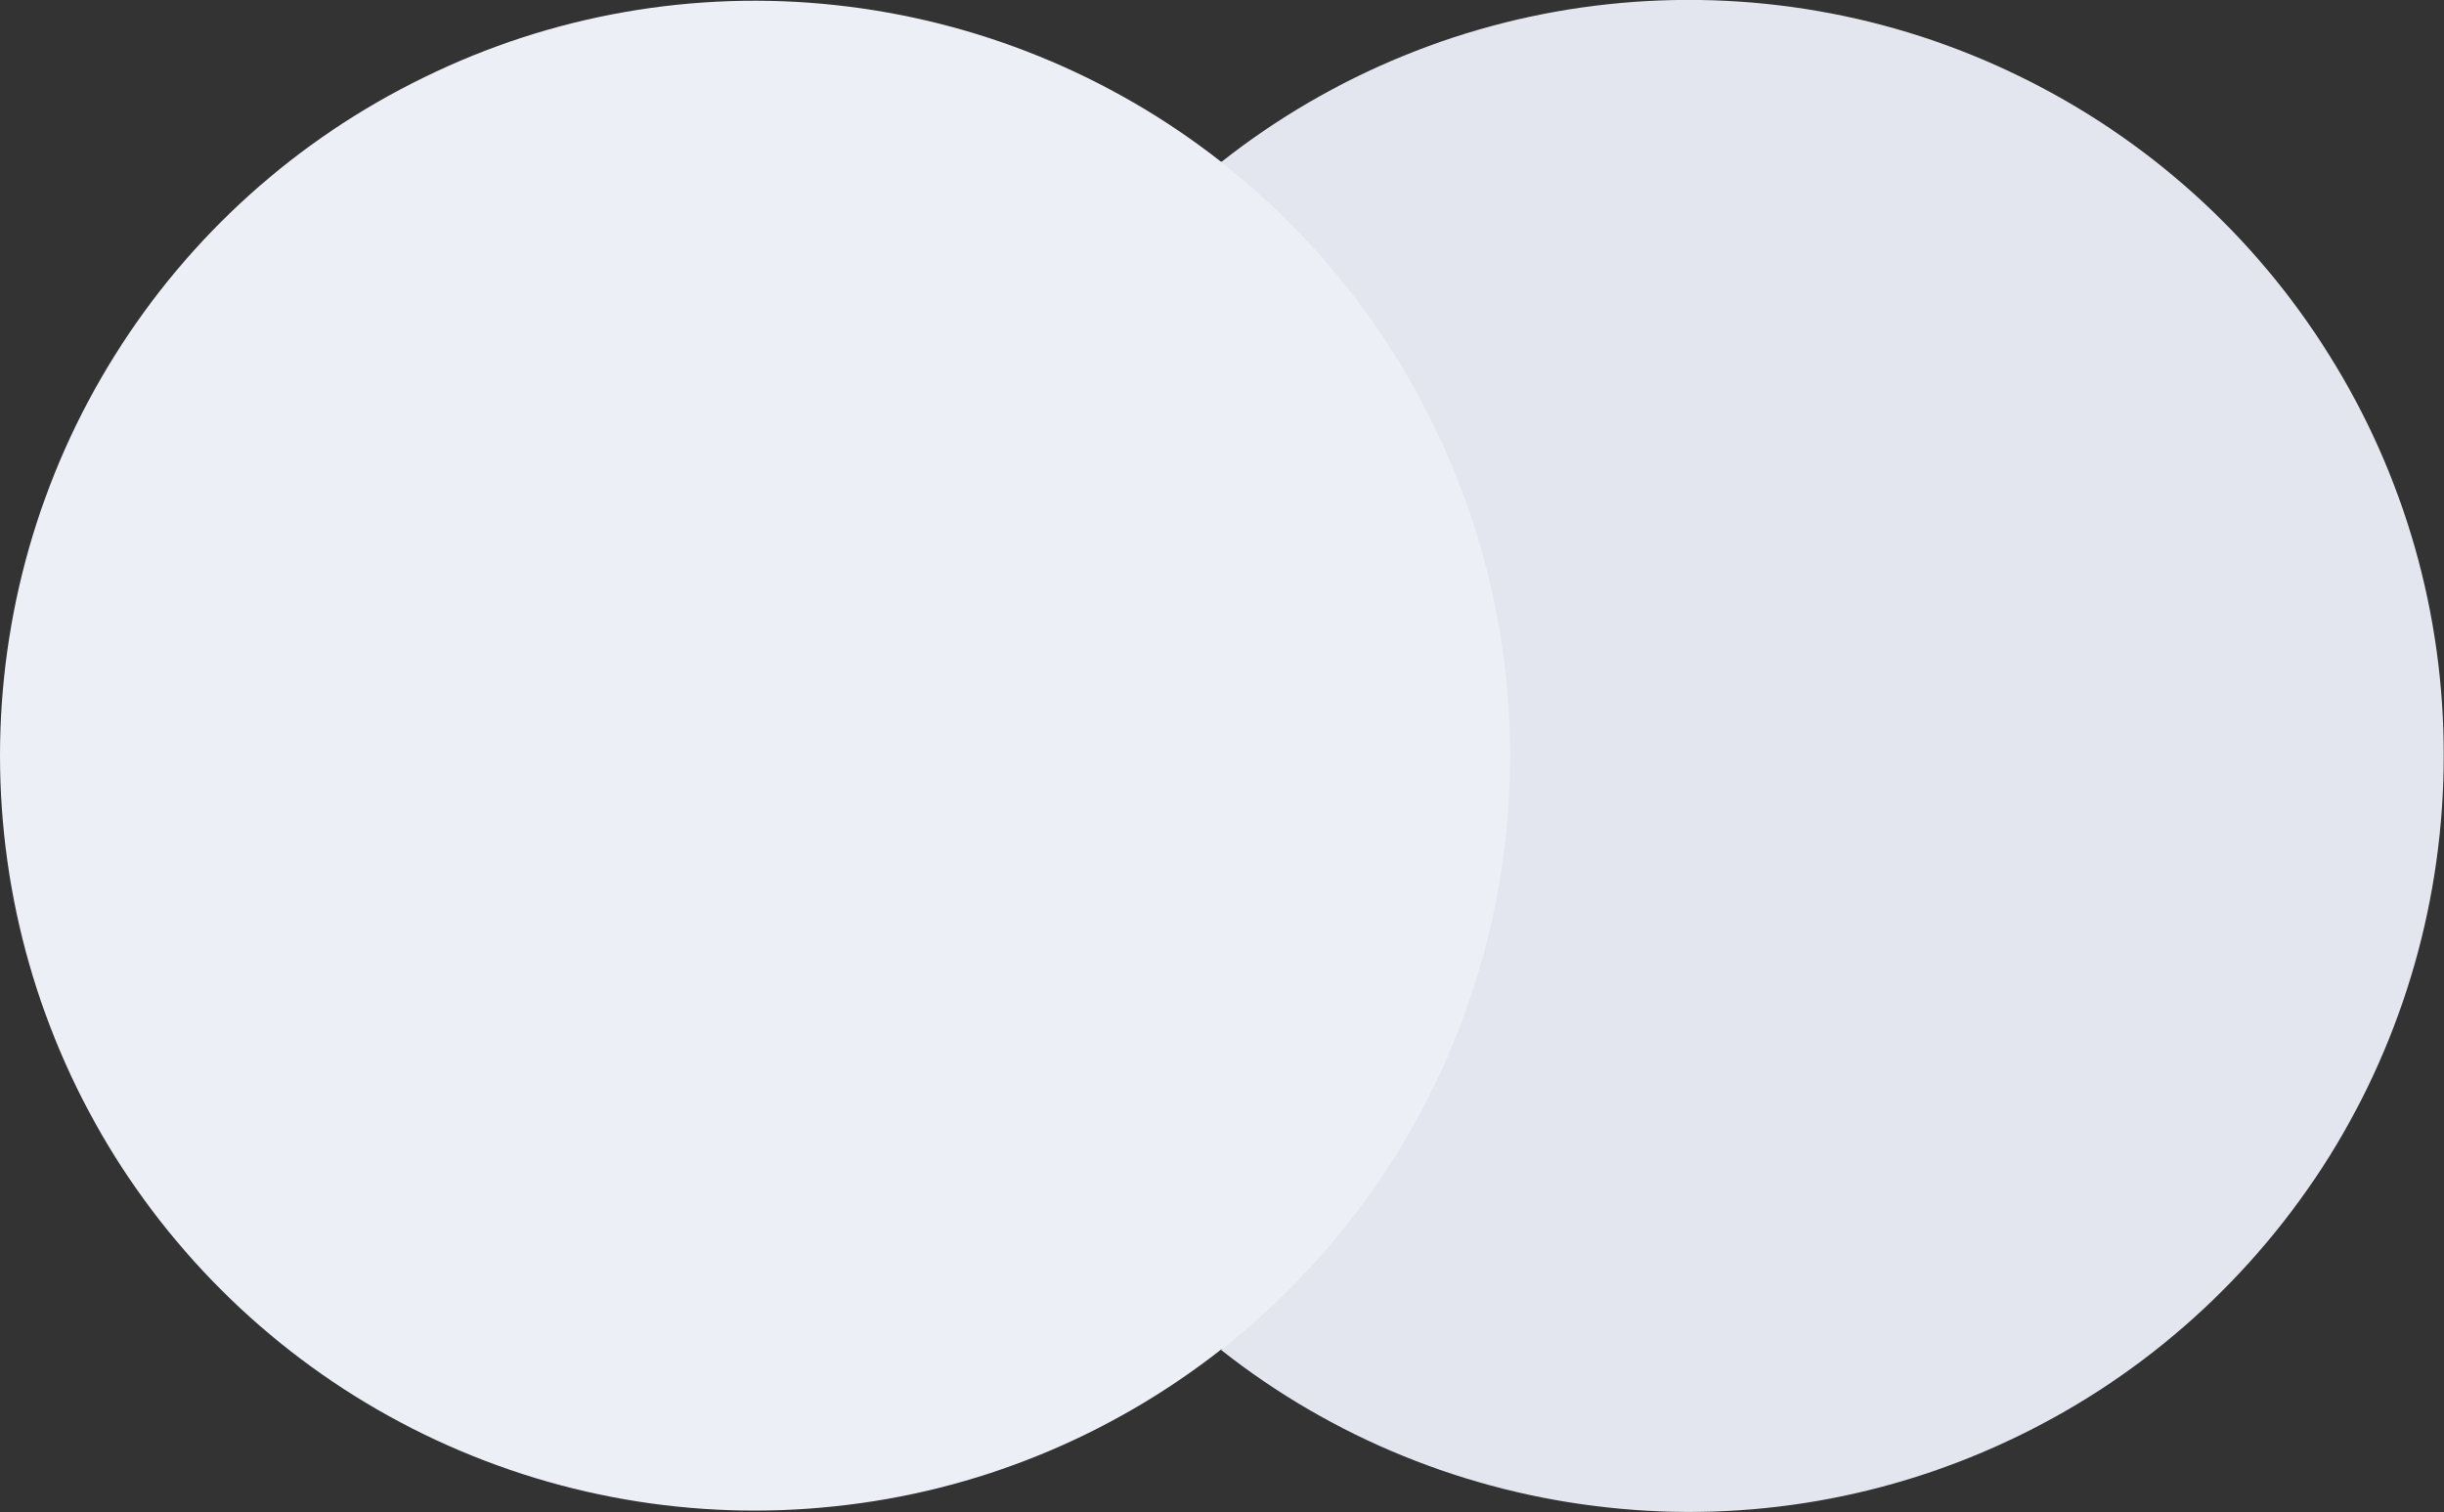
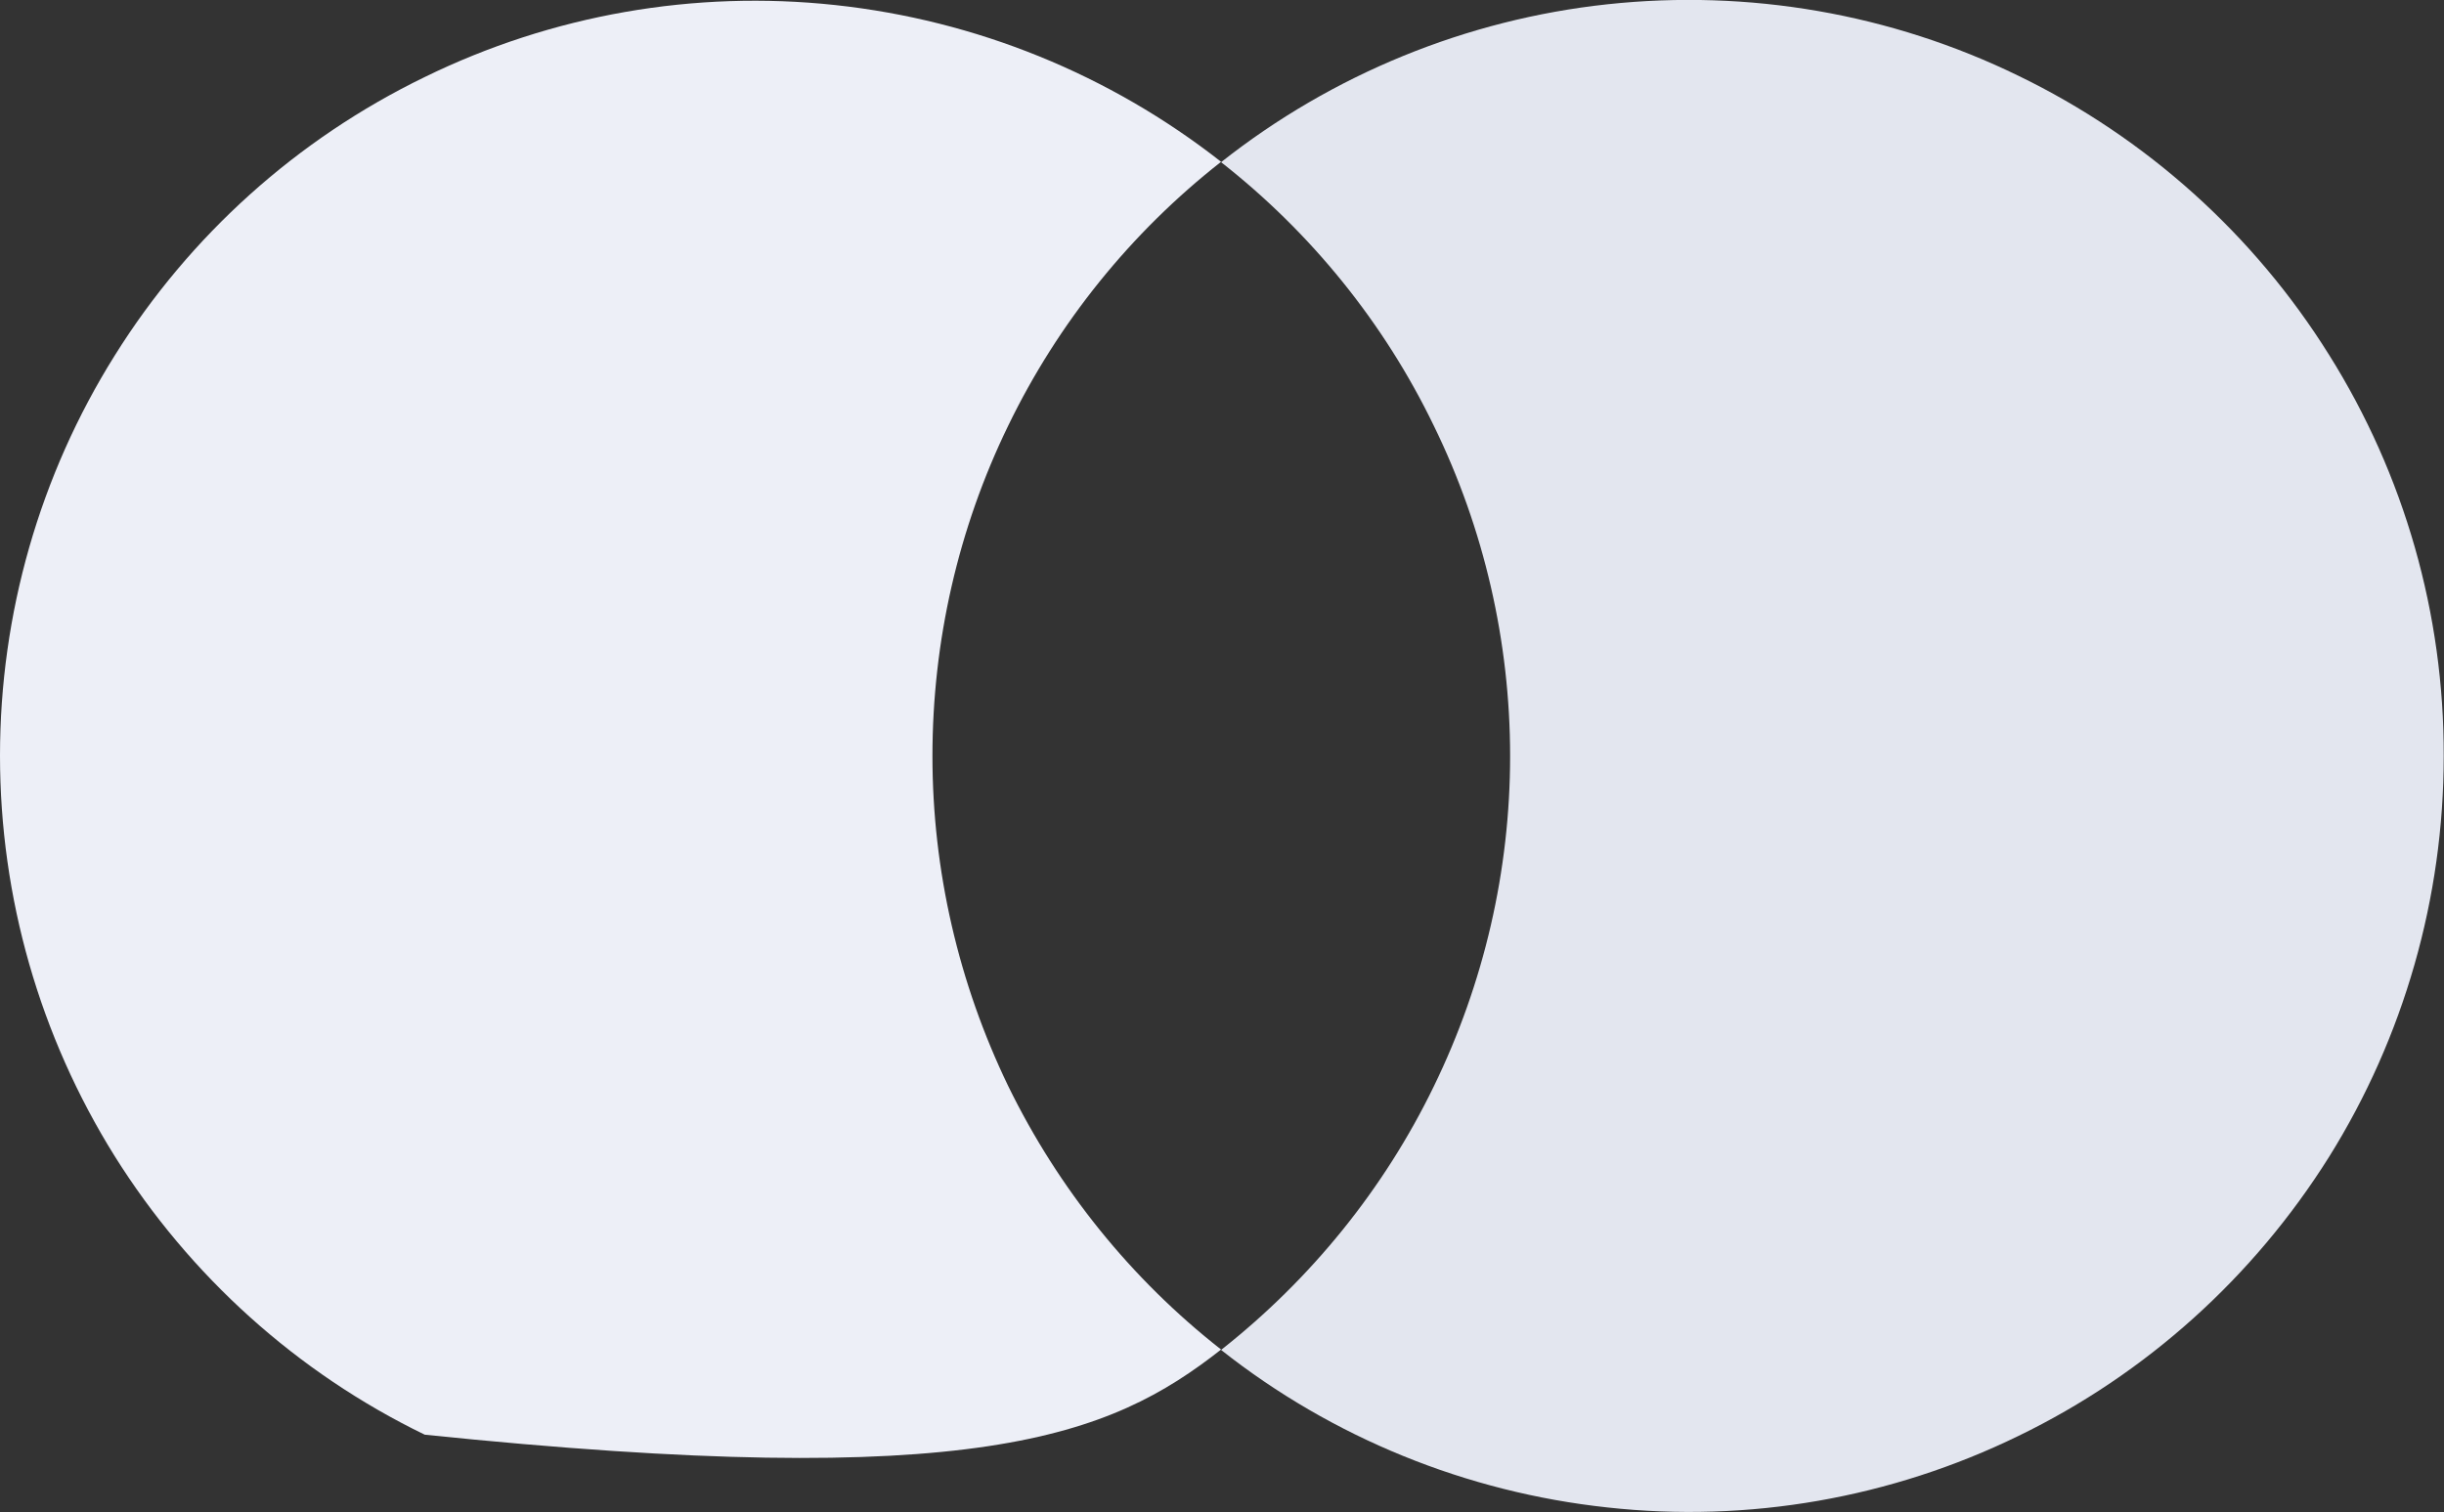
<svg xmlns="http://www.w3.org/2000/svg" width="62.827" height="38.881" viewBox="0 0 62.827 38.881" fill="none">
  <rect x="0" y="0" width="62.827" height="38.881" fill="#333333" stroke="none" />
  <desc>
			Created with Pixso.
	</desc>
  <defs />
-   <path d="M22.89 4.16L39.88 4.16L39.88 34.7L22.89 34.7L22.89 4.16Z" fill="#EDEFF7" fill-opacity="1" fill-rule="evenodd" />
-   <path d="M23.97 19.44C23.97 16.5 24.63 13.59 25.92 10.94C27.2 8.3 29.07 5.98 31.39 4.16C28.52 1.91 25.09 0.52 21.47 0.13C17.85 -0.26 14.19 0.38 10.92 1.98C7.64 3.57 4.88 6.05 2.95 9.14C1.02 12.22 0 15.79 0 19.43C0 23.07 1.02 26.64 2.95 29.73C4.88 32.81 7.64 35.3 10.92 36.89C14.19 38.48 17.85 39.12 21.47 38.73C25.09 38.35 28.52 36.95 31.39 34.7C29.08 32.89 27.21 30.57 25.92 27.93C24.64 25.28 23.97 22.38 23.97 19.44Z" fill="#EDEFF7" fill-opacity="1" fill-rule="nonzero" />
+   <path d="M23.97 19.44C23.97 16.5 24.63 13.59 25.92 10.94C27.2 8.3 29.07 5.98 31.39 4.16C28.52 1.91 25.09 0.52 21.47 0.13C17.85 -0.26 14.19 0.38 10.92 1.98C7.64 3.57 4.88 6.05 2.95 9.14C1.02 12.22 0 15.79 0 19.43C0 23.07 1.02 26.64 2.95 29.73C4.88 32.81 7.64 35.3 10.92 36.89C25.09 38.35 28.52 36.95 31.39 34.7C29.08 32.89 27.21 30.57 25.92 27.93C24.64 25.28 23.97 22.38 23.97 19.44Z" fill="#EDEFF7" fill-opacity="1" fill-rule="nonzero" />
  <path d="M62.82 19.44C62.82 23.08 61.8 26.66 59.87 29.75C57.93 32.84 55.17 35.33 51.89 36.92C48.61 38.52 44.95 39.16 41.32 38.76C37.7 38.37 34.25 36.97 31.39 34.71C33.7 32.89 35.58 30.57 36.86 27.93C38.15 25.28 38.82 22.38 38.82 19.44C38.82 16.5 38.15 13.59 36.86 10.95C35.58 8.3 33.7 5.98 31.39 4.17C34.25 1.91 37.7 0.5 41.32 0.11C44.95 -0.28 48.61 0.35 51.89 1.95C55.17 3.54 57.94 6.03 59.87 9.12C61.81 12.21 62.83 15.79 62.82 19.44L62.82 19.44Z" fill="#E3E6EF" fill-opacity="1" fill-rule="nonzero" />
</svg>